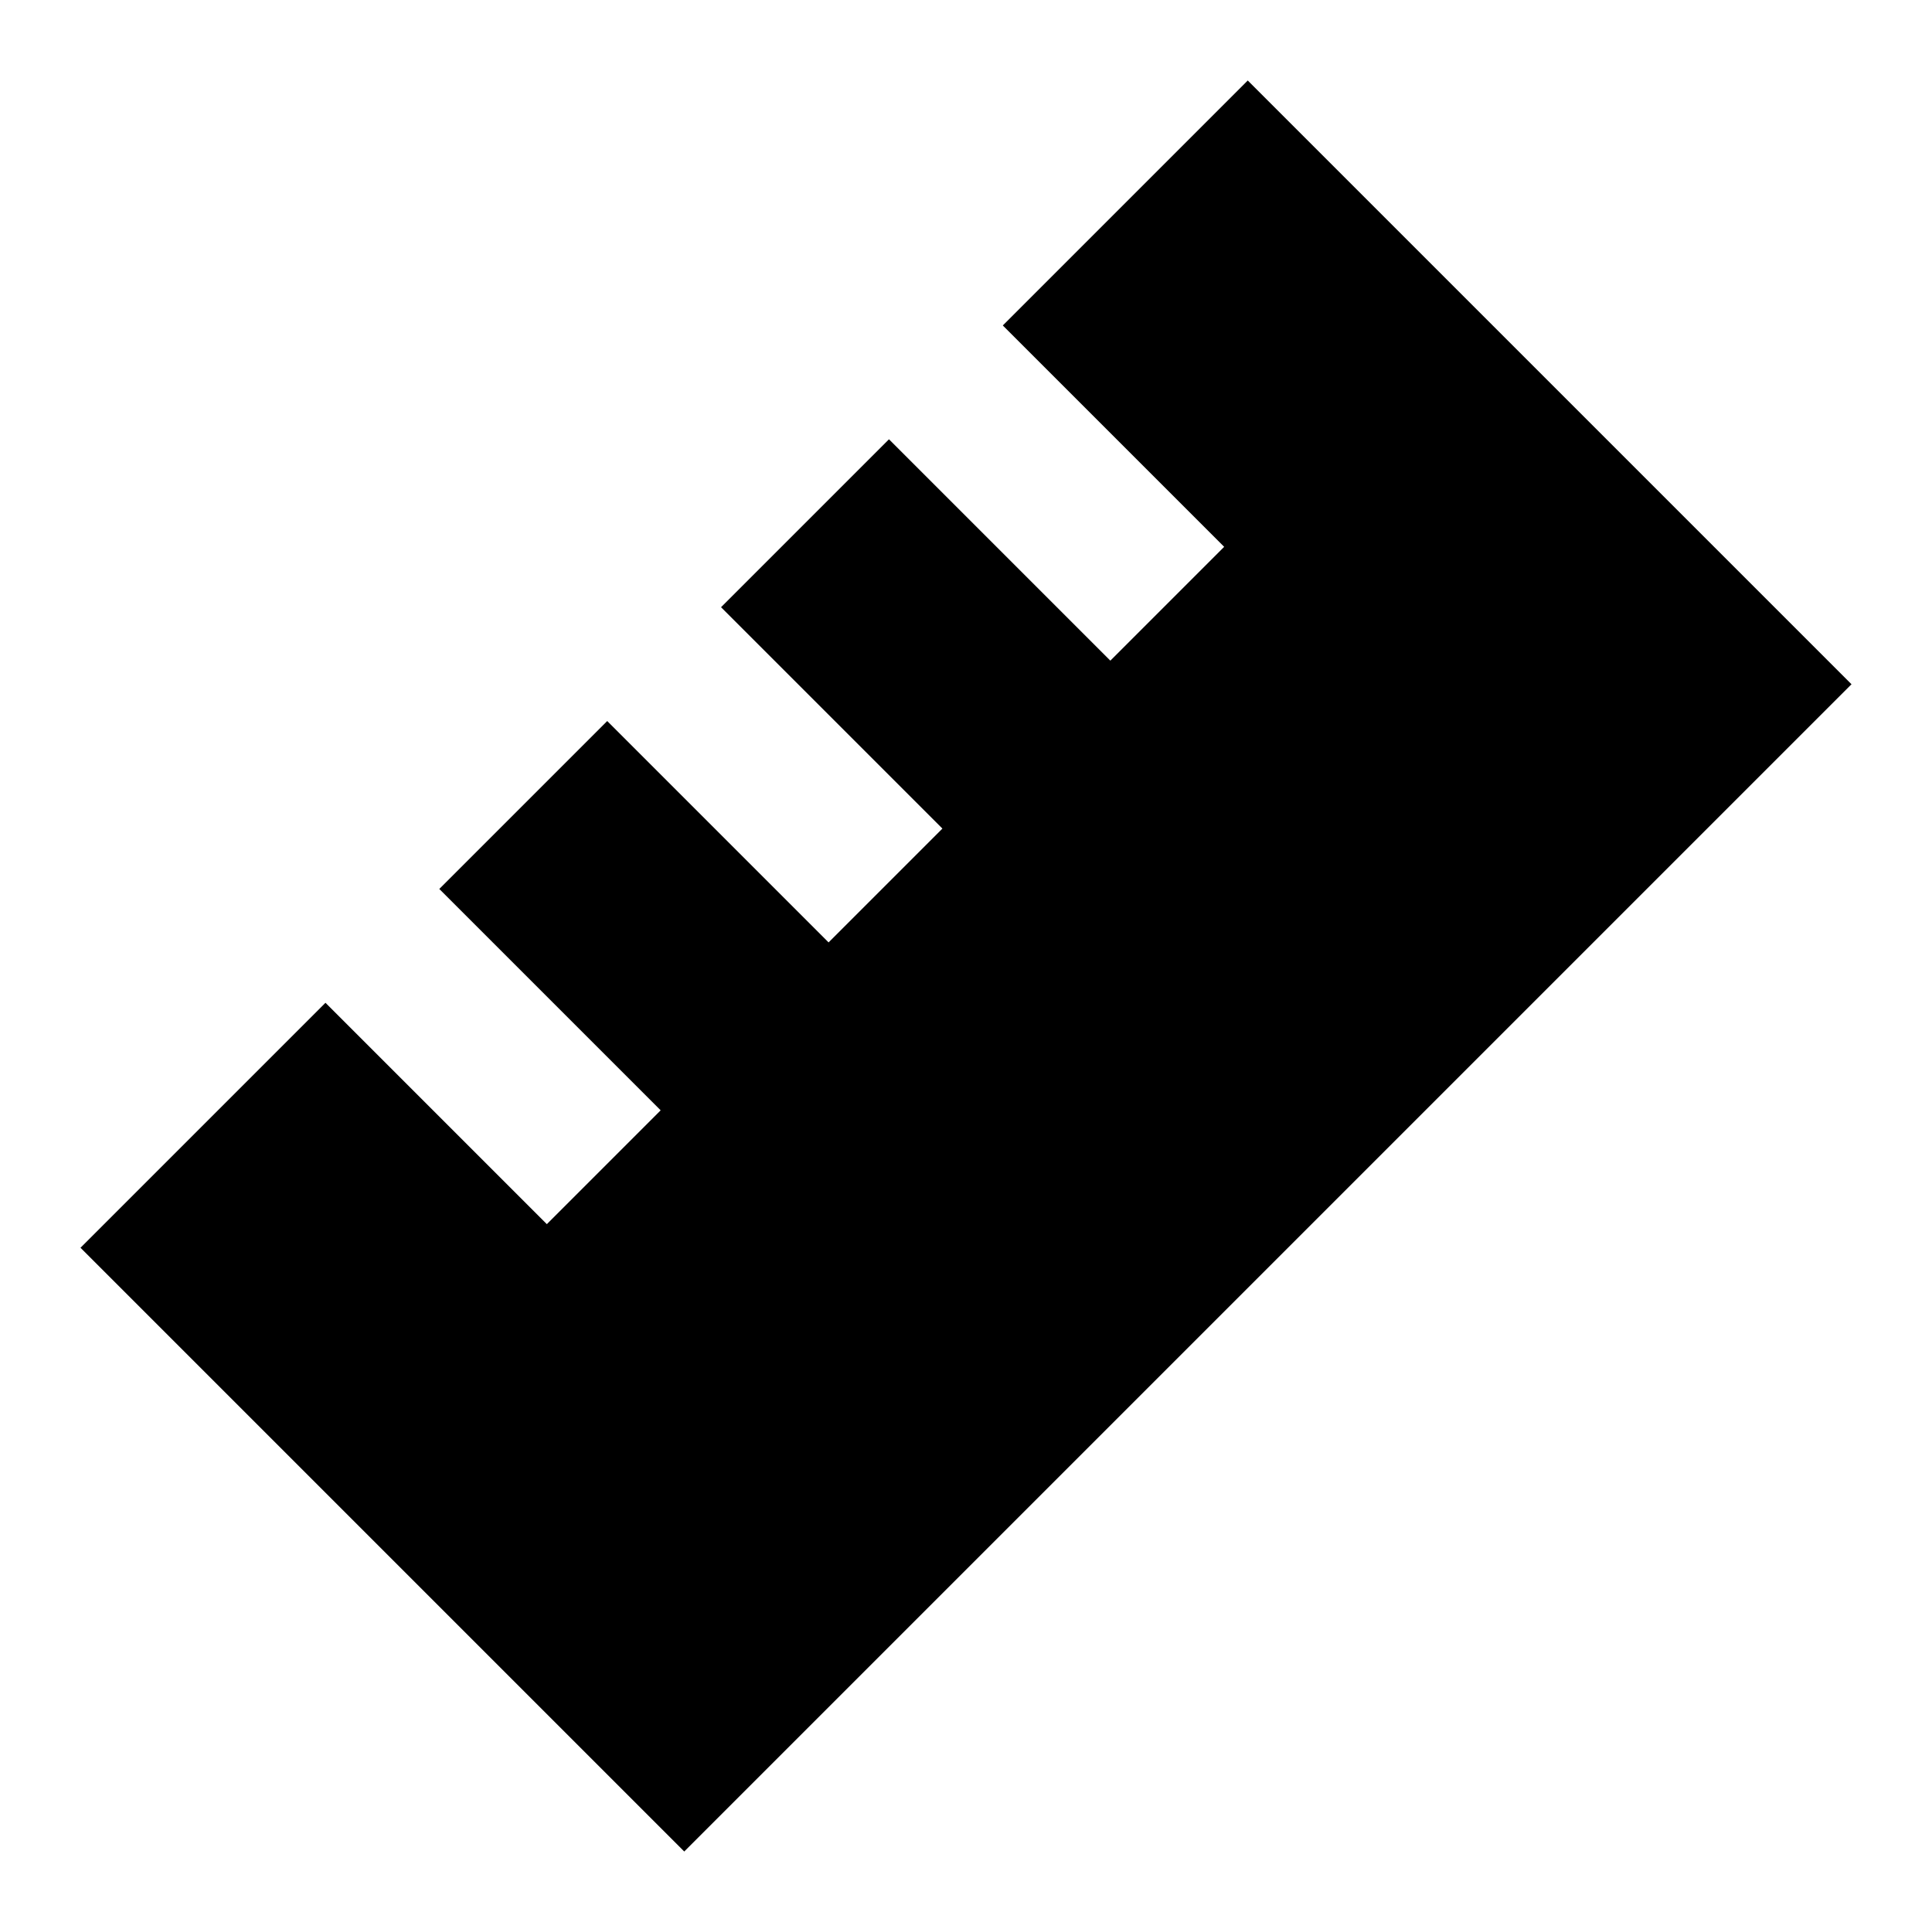
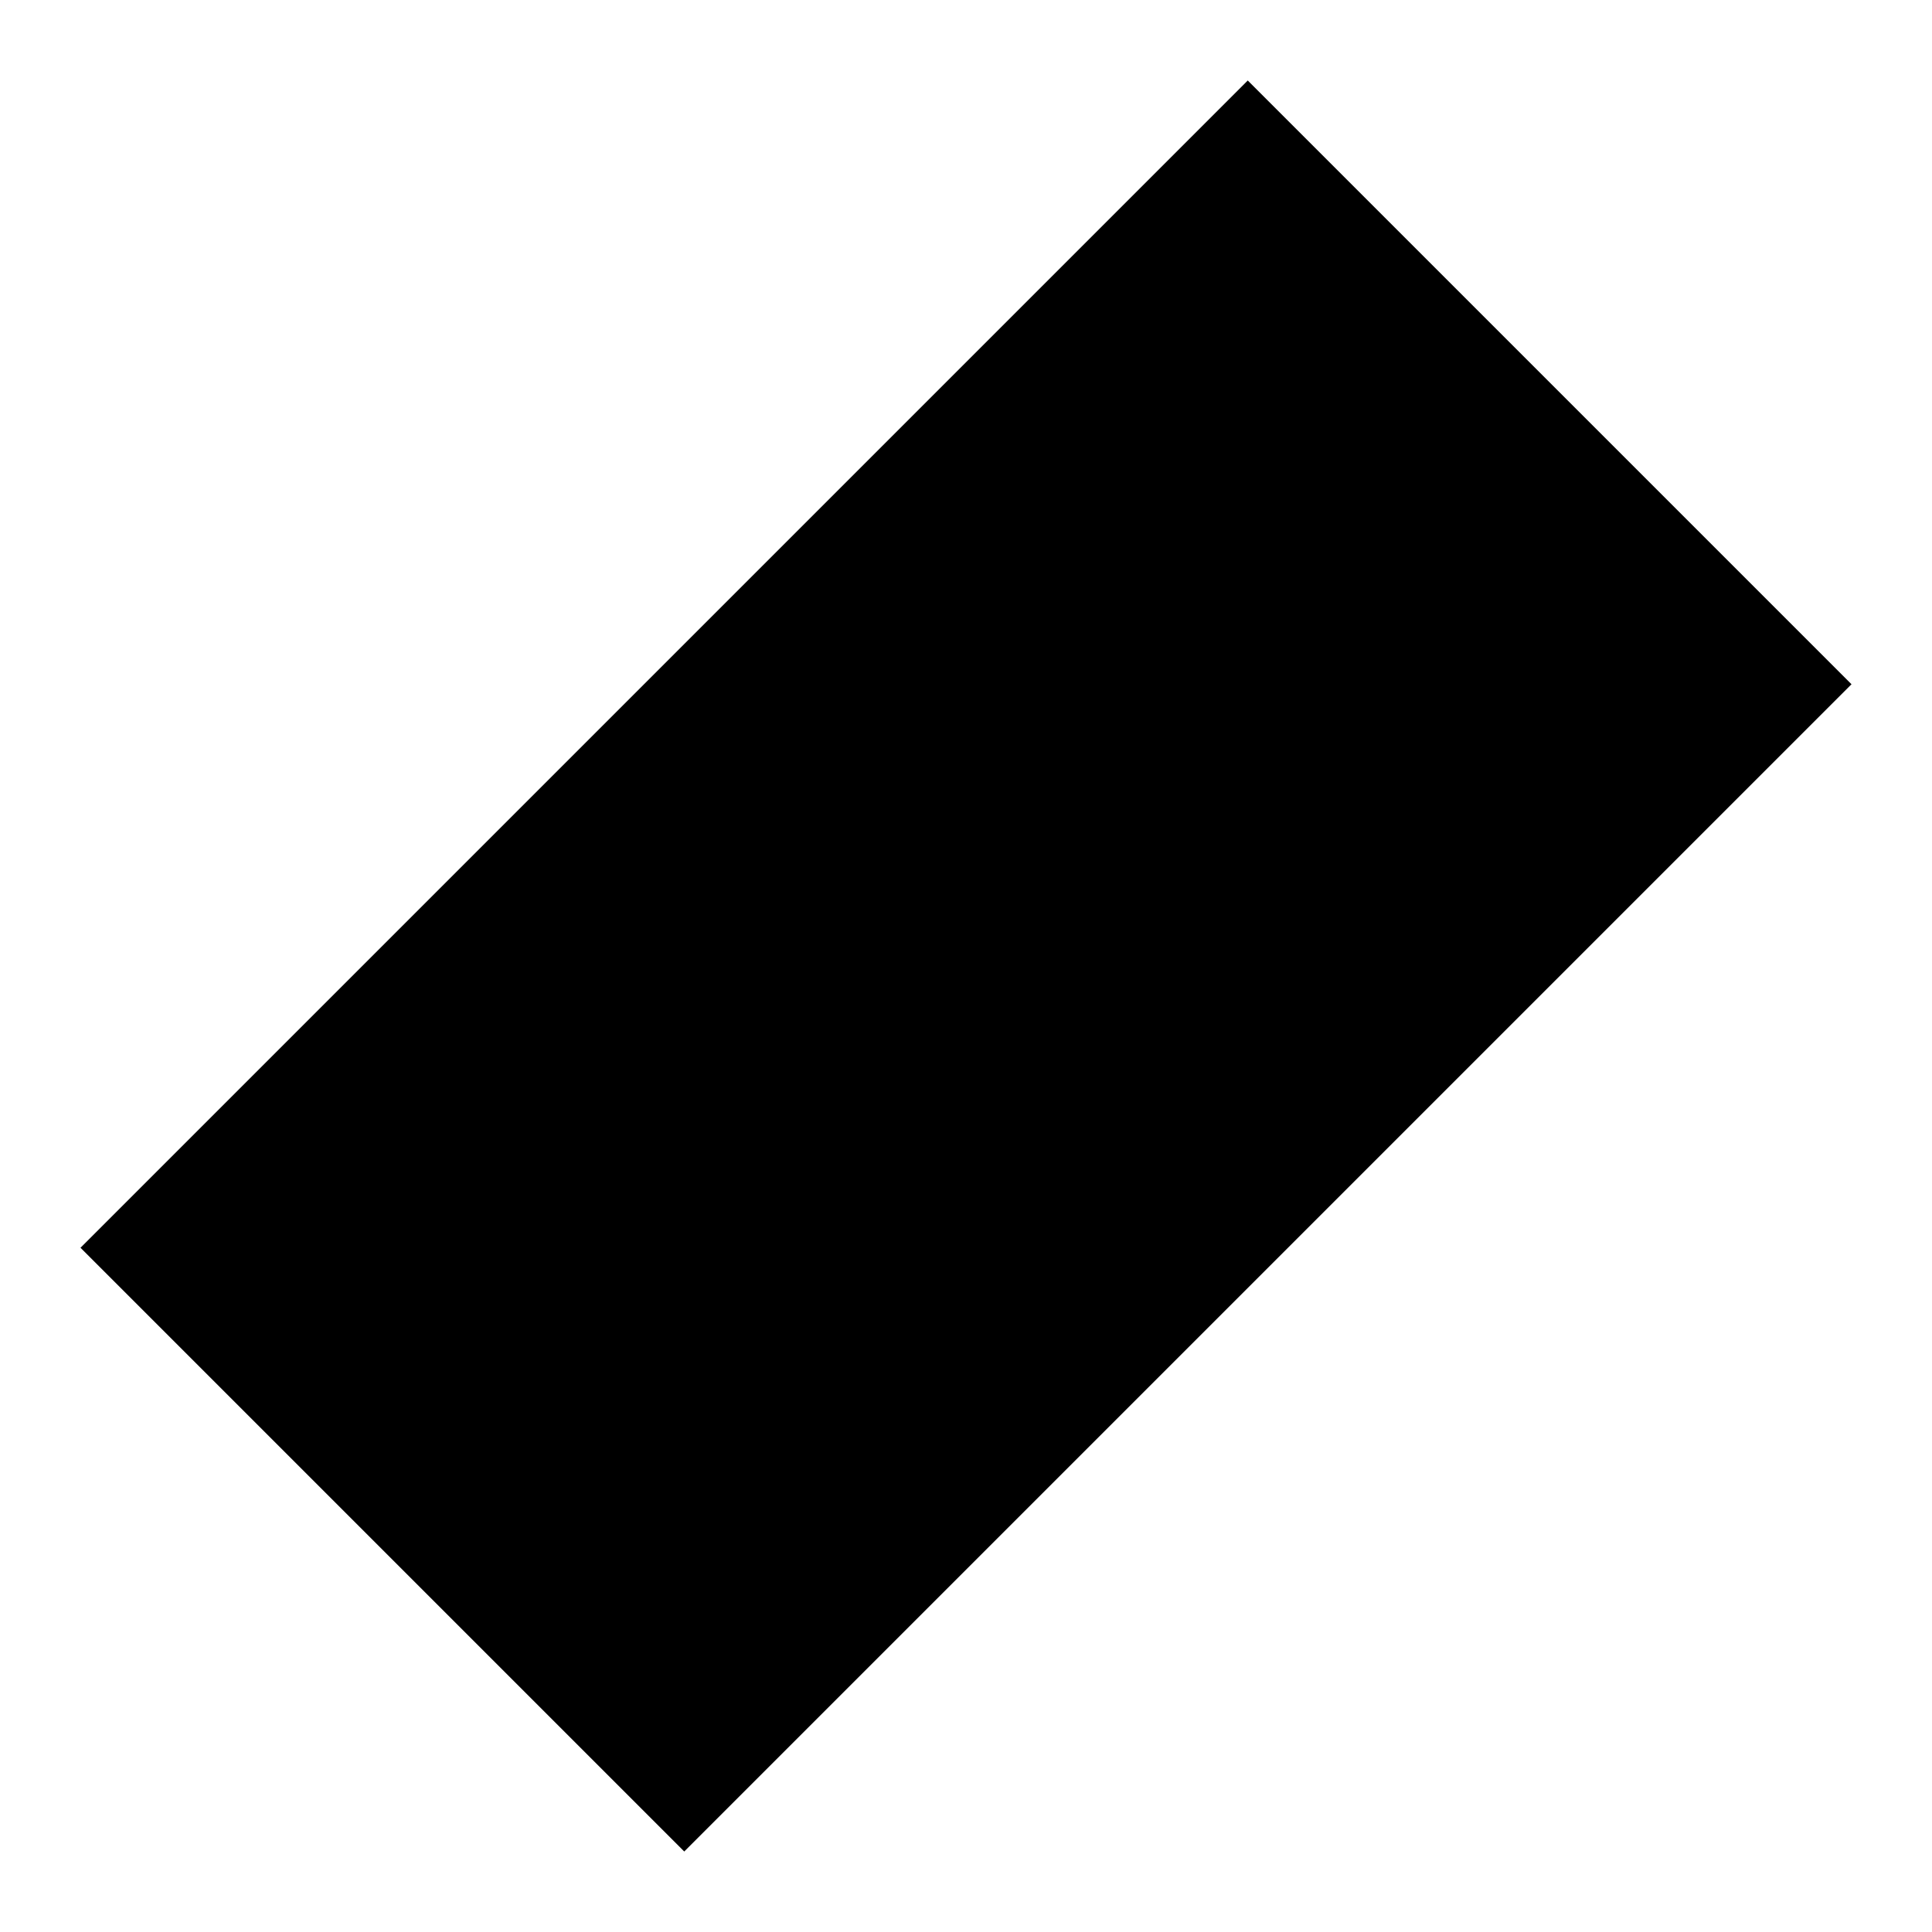
<svg xmlns="http://www.w3.org/2000/svg" fill="none" viewBox="0 0 24 24" id="Ruler--Streamline-Sharp">
  <desc>
    Ruler Streamline Icon: https://streamlinehq.com
  </desc>
  <g id="ruler--ruler-company-office-supplies-work-measure">
-     <path id="Subtract" fill="#000000" fill-rule="evenodd" d="M15.5 1 23 8.5 8.5 23 1 15.5l3.043 -3.043 2.75 2.75 1.414 -1.414 -2.75 -2.75 2.086 -2.086 2.75 2.75 1.414 -1.414 -2.75 -2.75 2.086 -2.086 2.75 2.75 1.414 -1.414 -2.75 -2.75L15.5 1Z" clip-rule="evenodd" stroke-width="1" />
+     <path id="Subtract" fill="#000000" fill-rule="evenodd" d="M15.5 1 23 8.5 8.5 23 1 15.5L15.5 1Z" clip-rule="evenodd" stroke-width="1" />
  </g>
</svg>